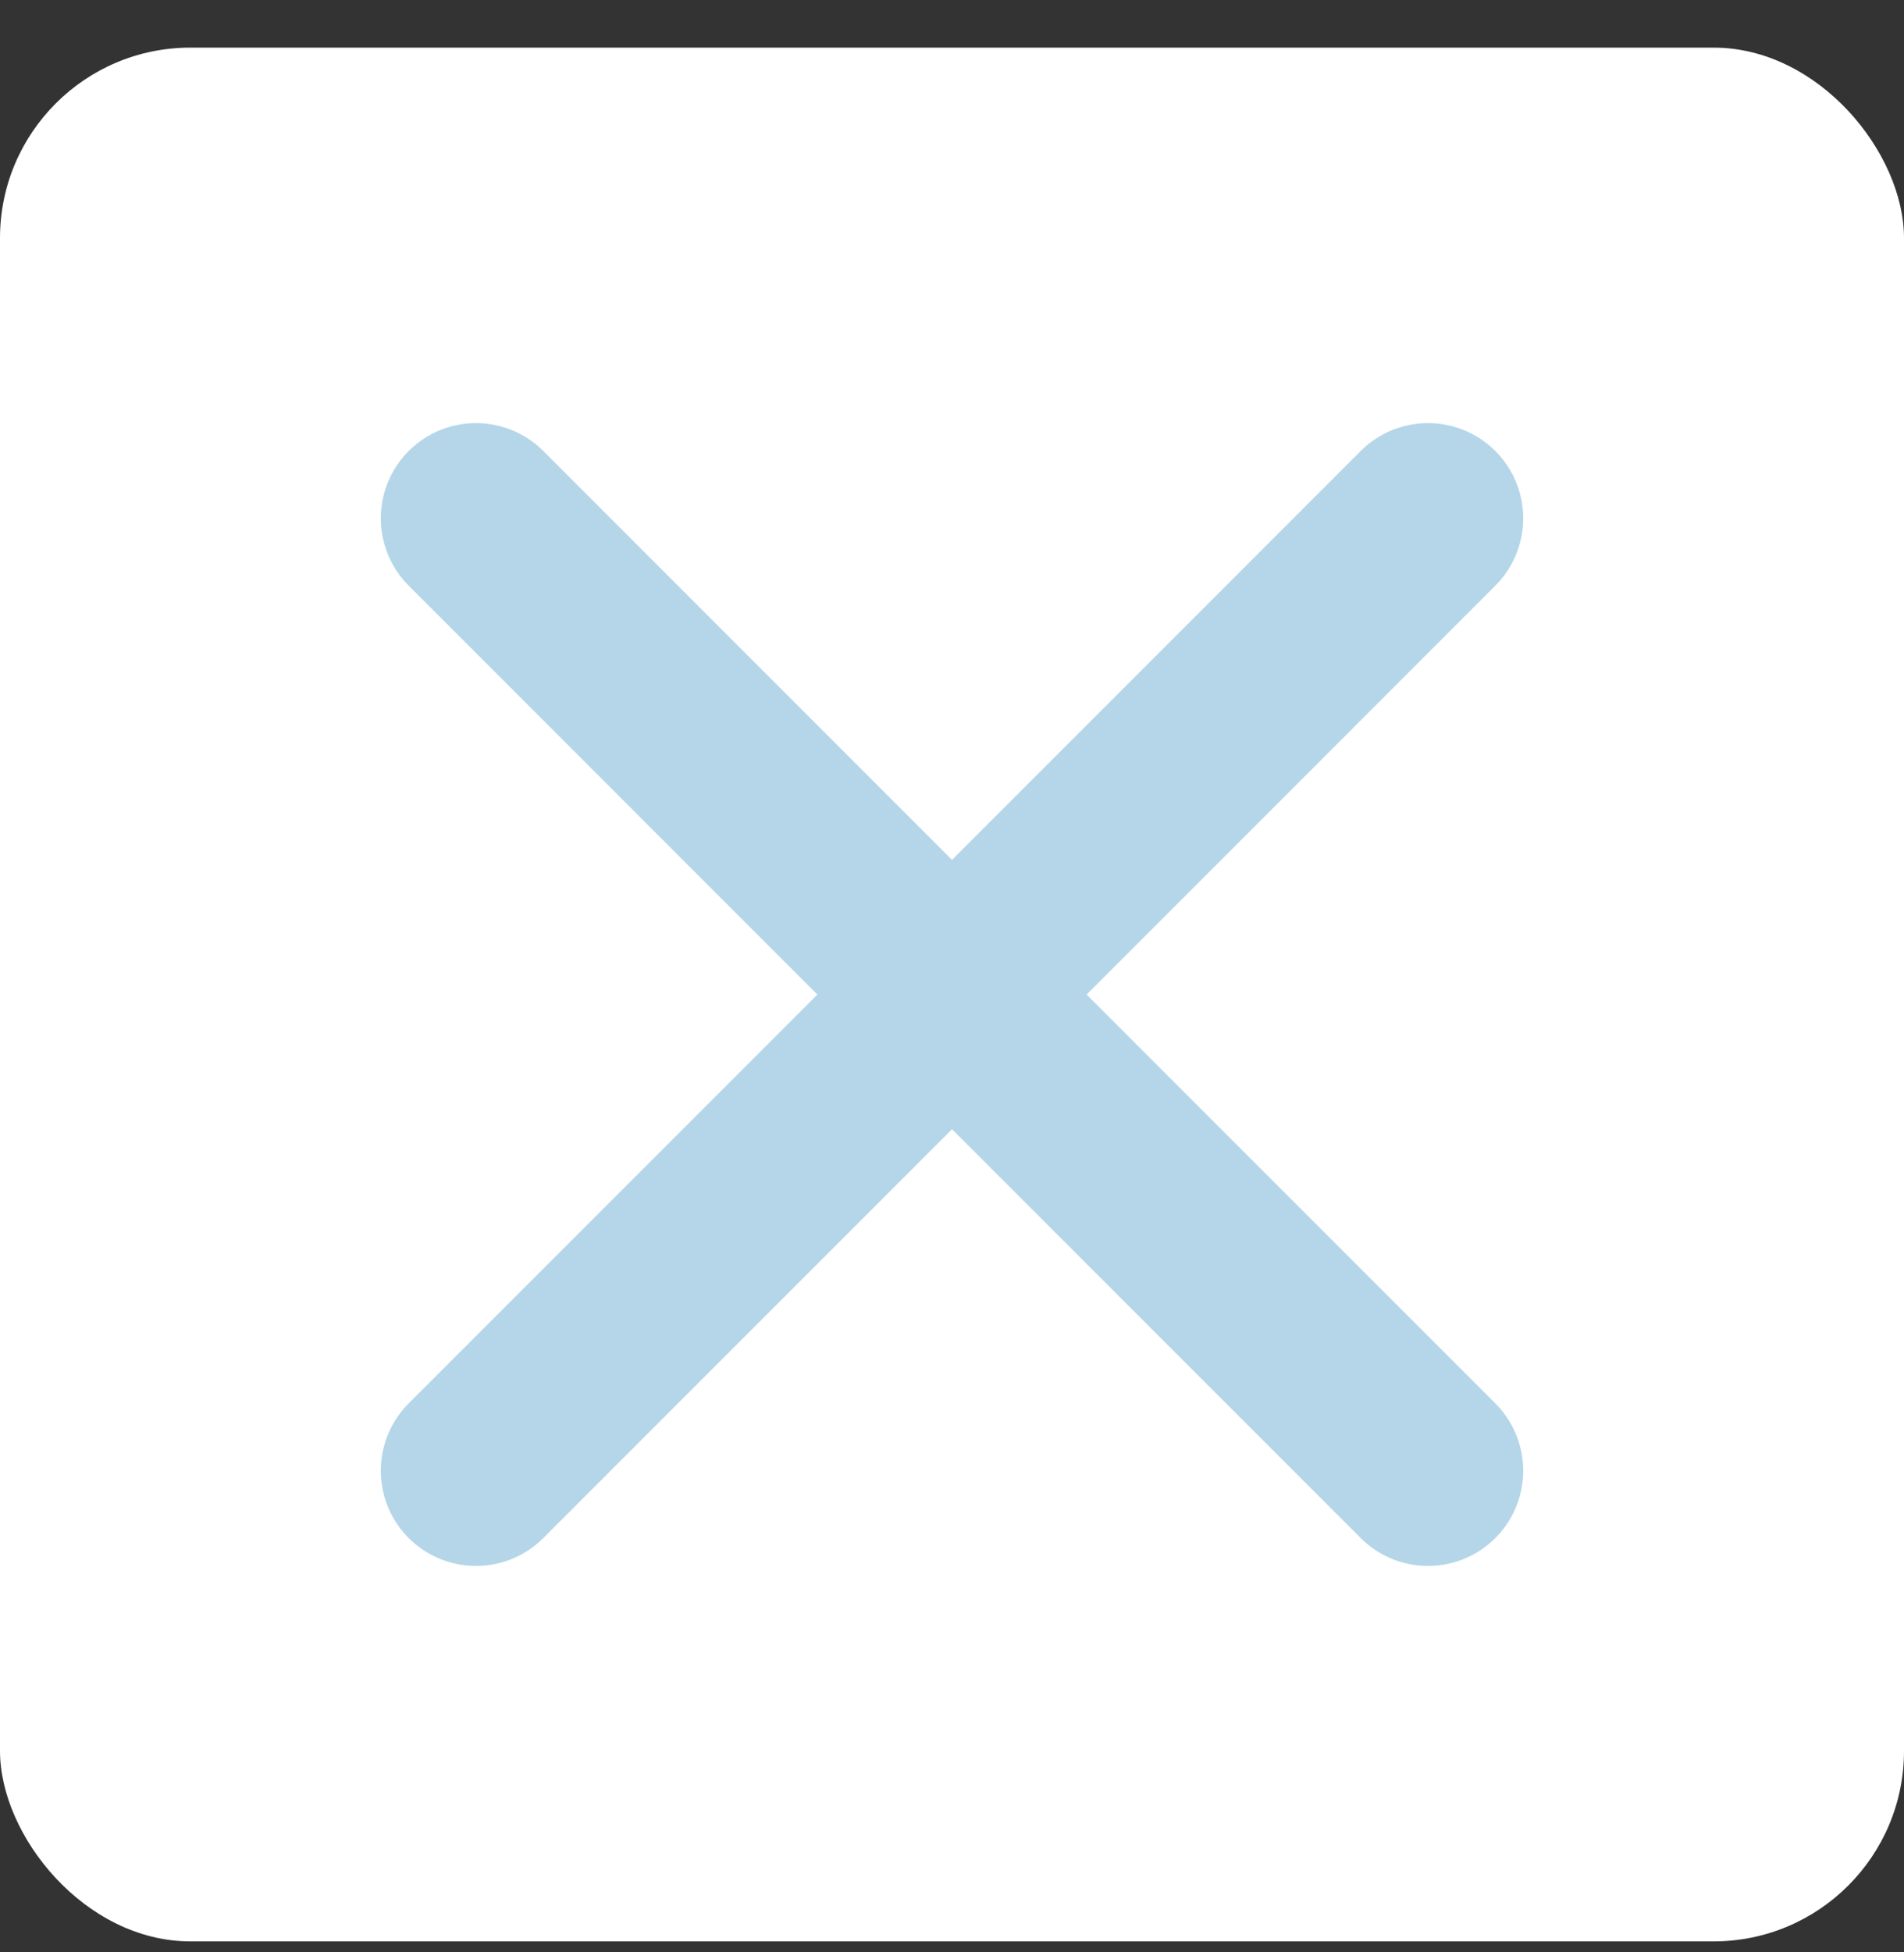
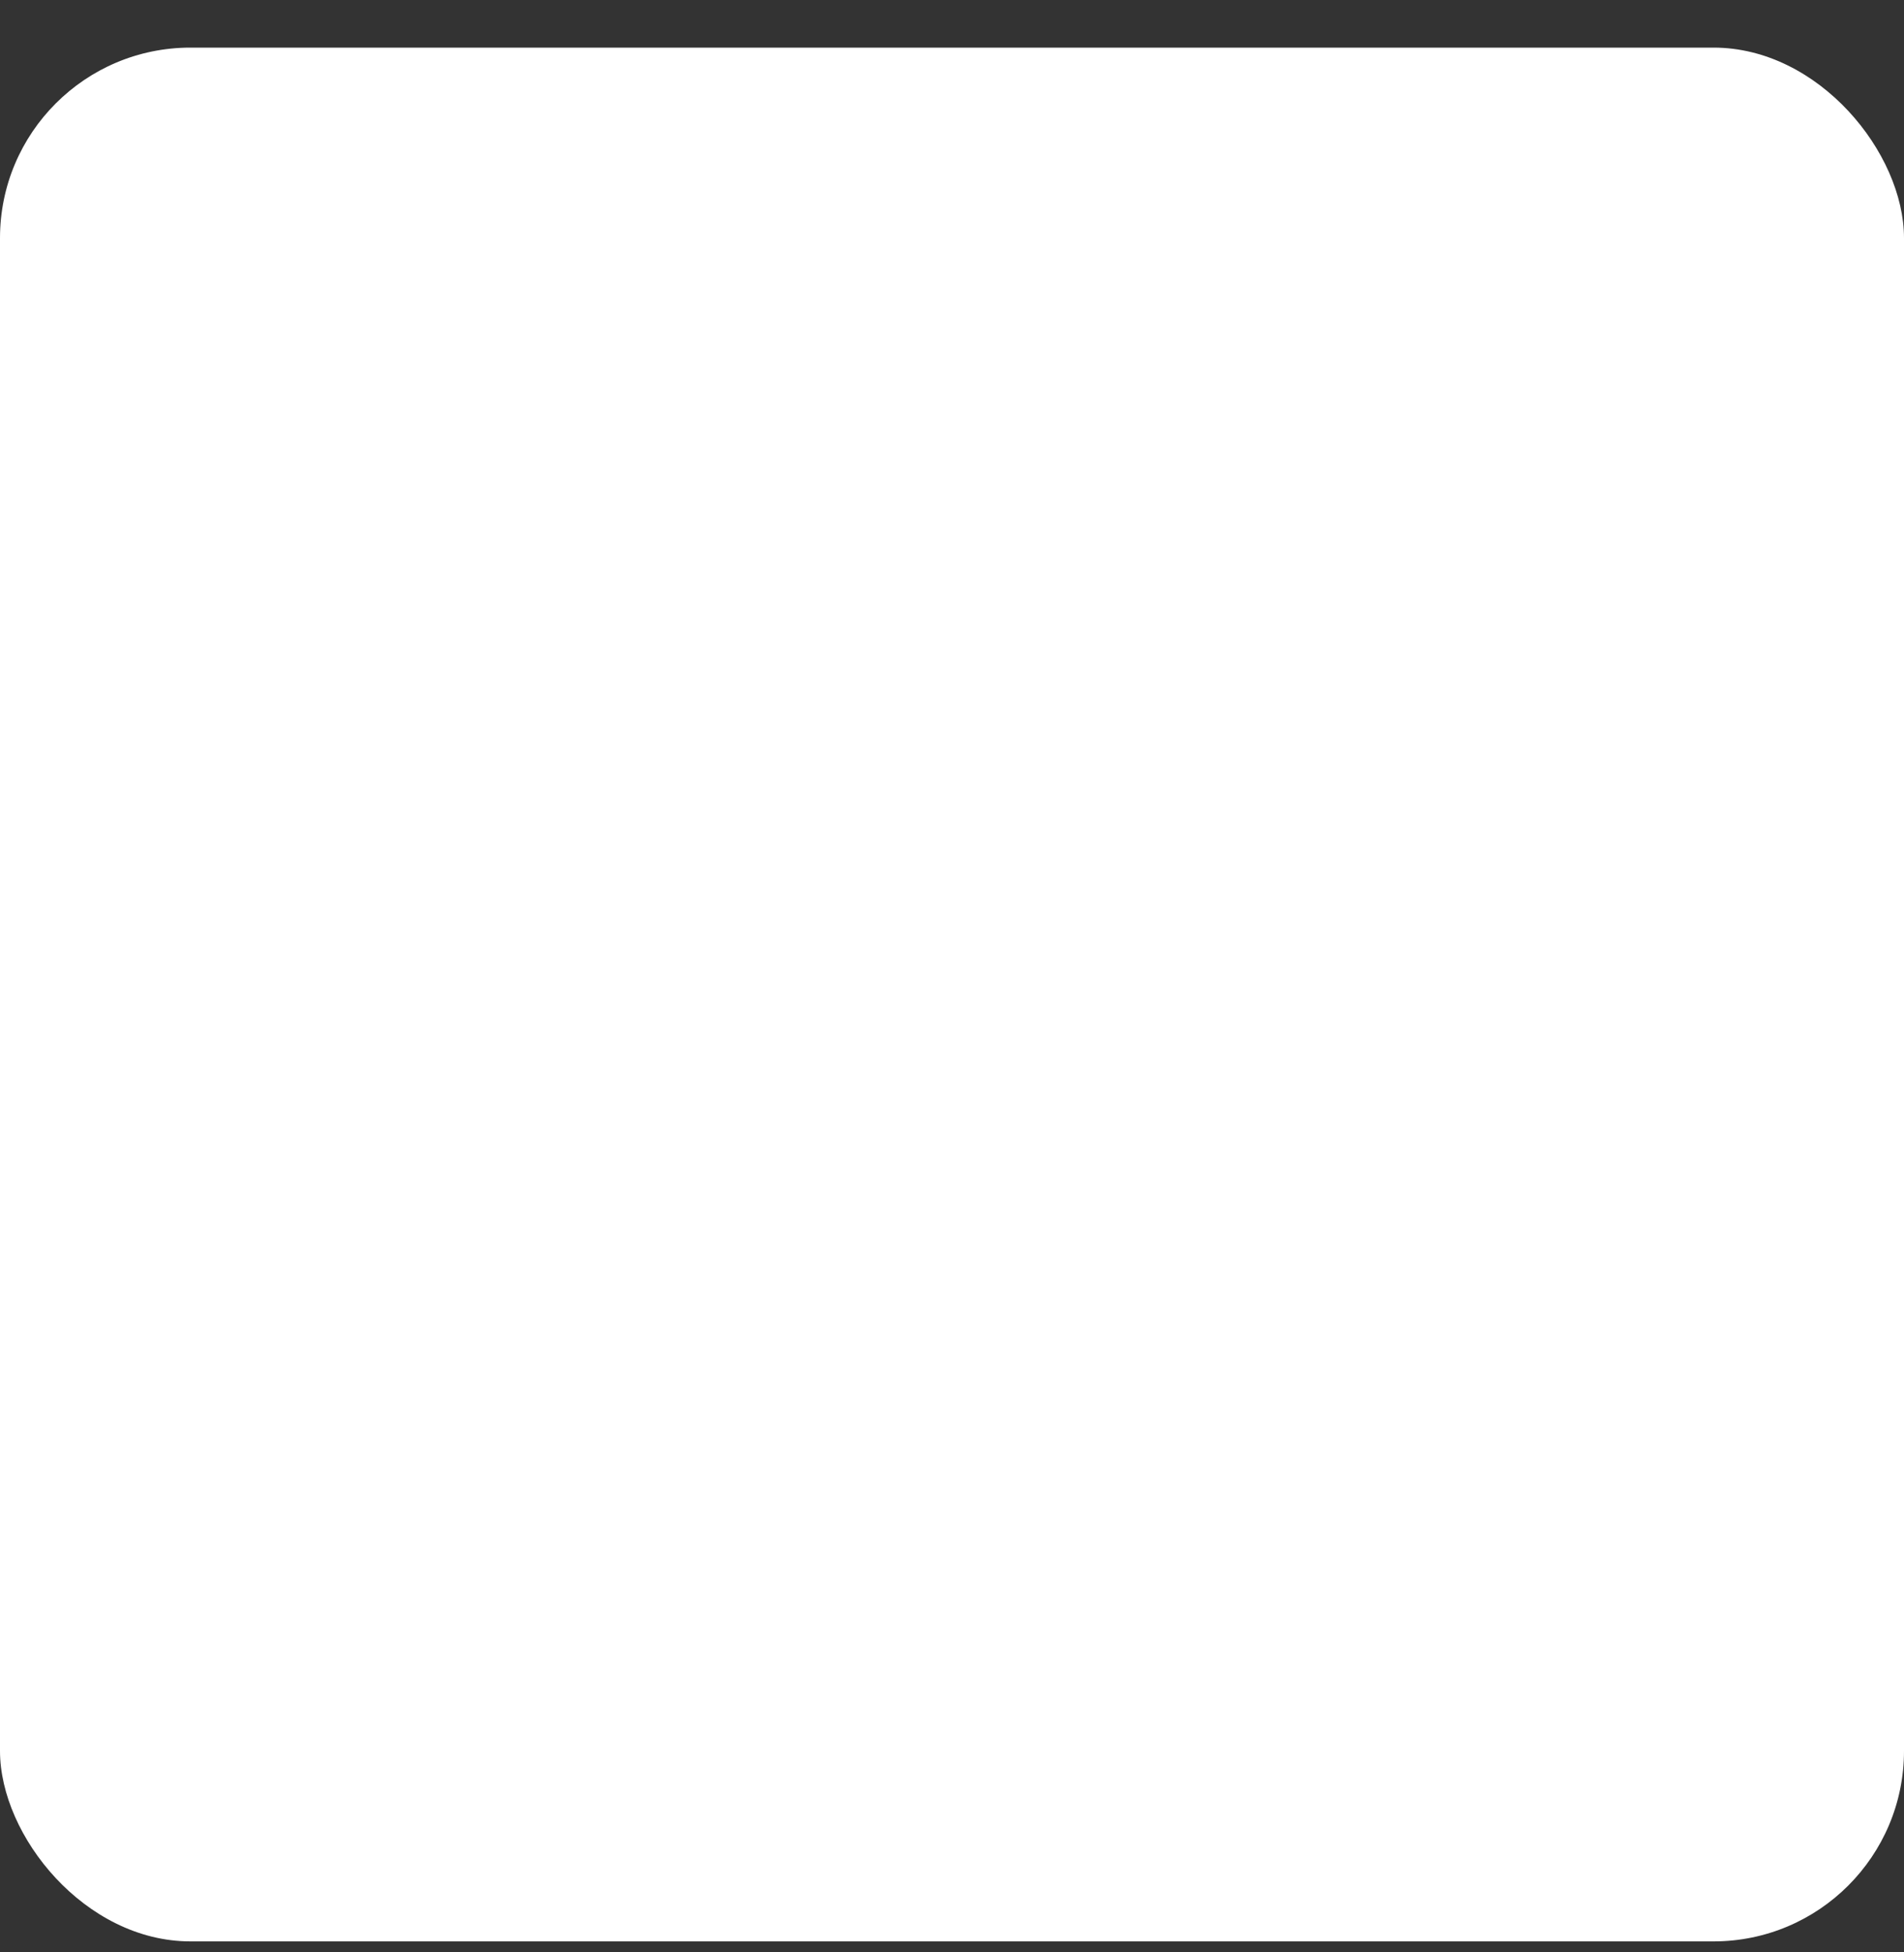
<svg xmlns="http://www.w3.org/2000/svg" width="40" height="41" viewBox="0 0 40 41" fill="none">
  <rect x="0" y="0" width="40" height="41" fill="#333333" stroke="none" />
  <rect y="1" width="40" height="39.769" rx="4" fill="white" />
-   <path d="M30 10.885L10 30.885M10 10.885L30 30.885" stroke="#B5D6E8" stroke-width="4" stroke-linecap="round" stroke-linejoin="round" />
</svg>